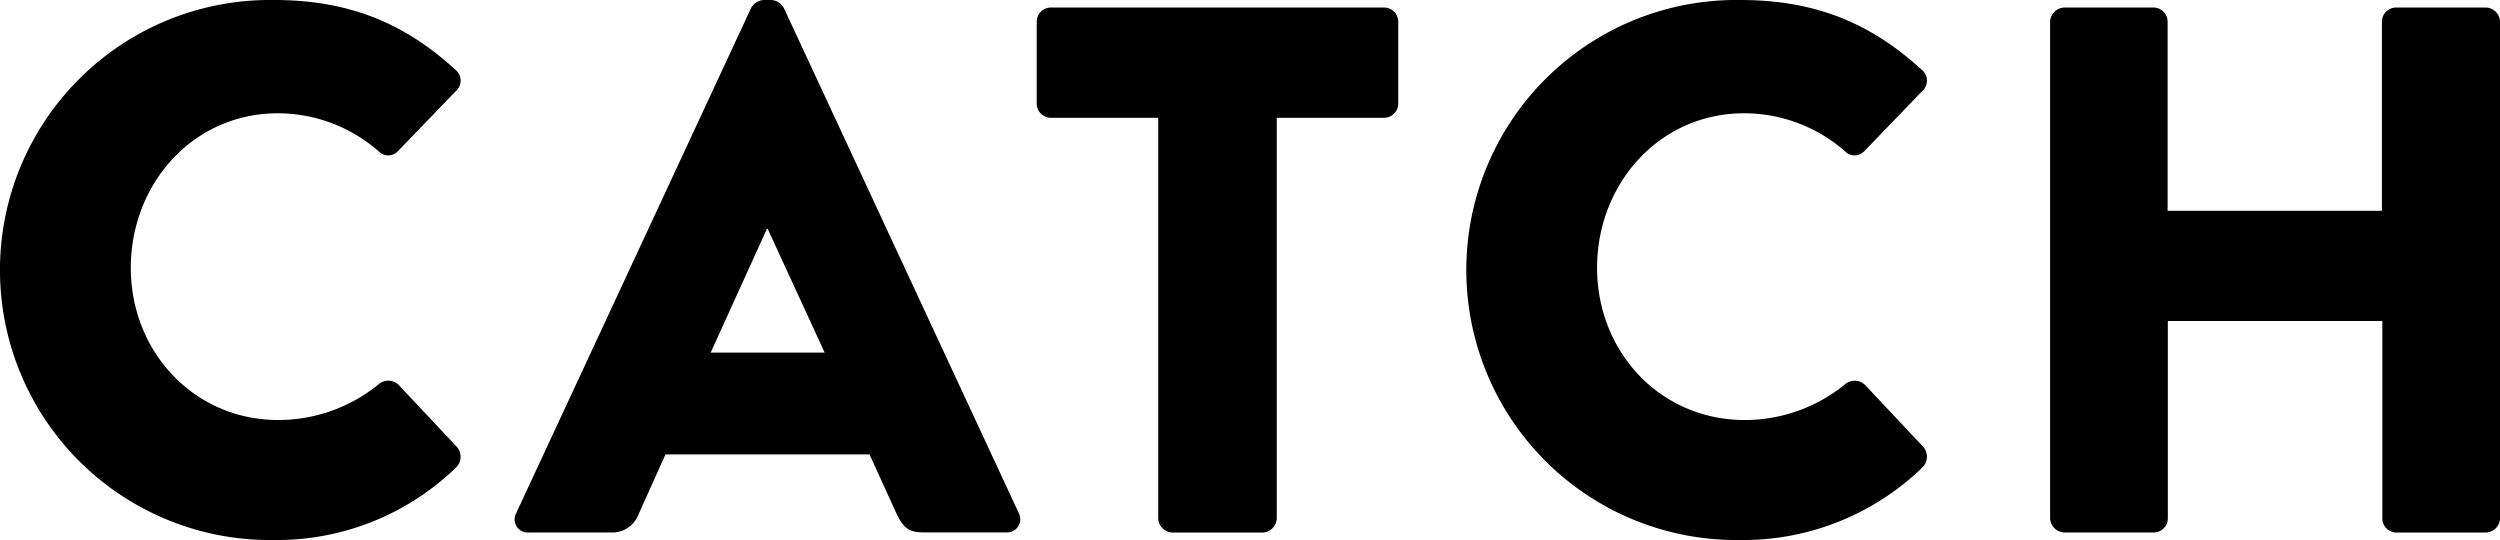
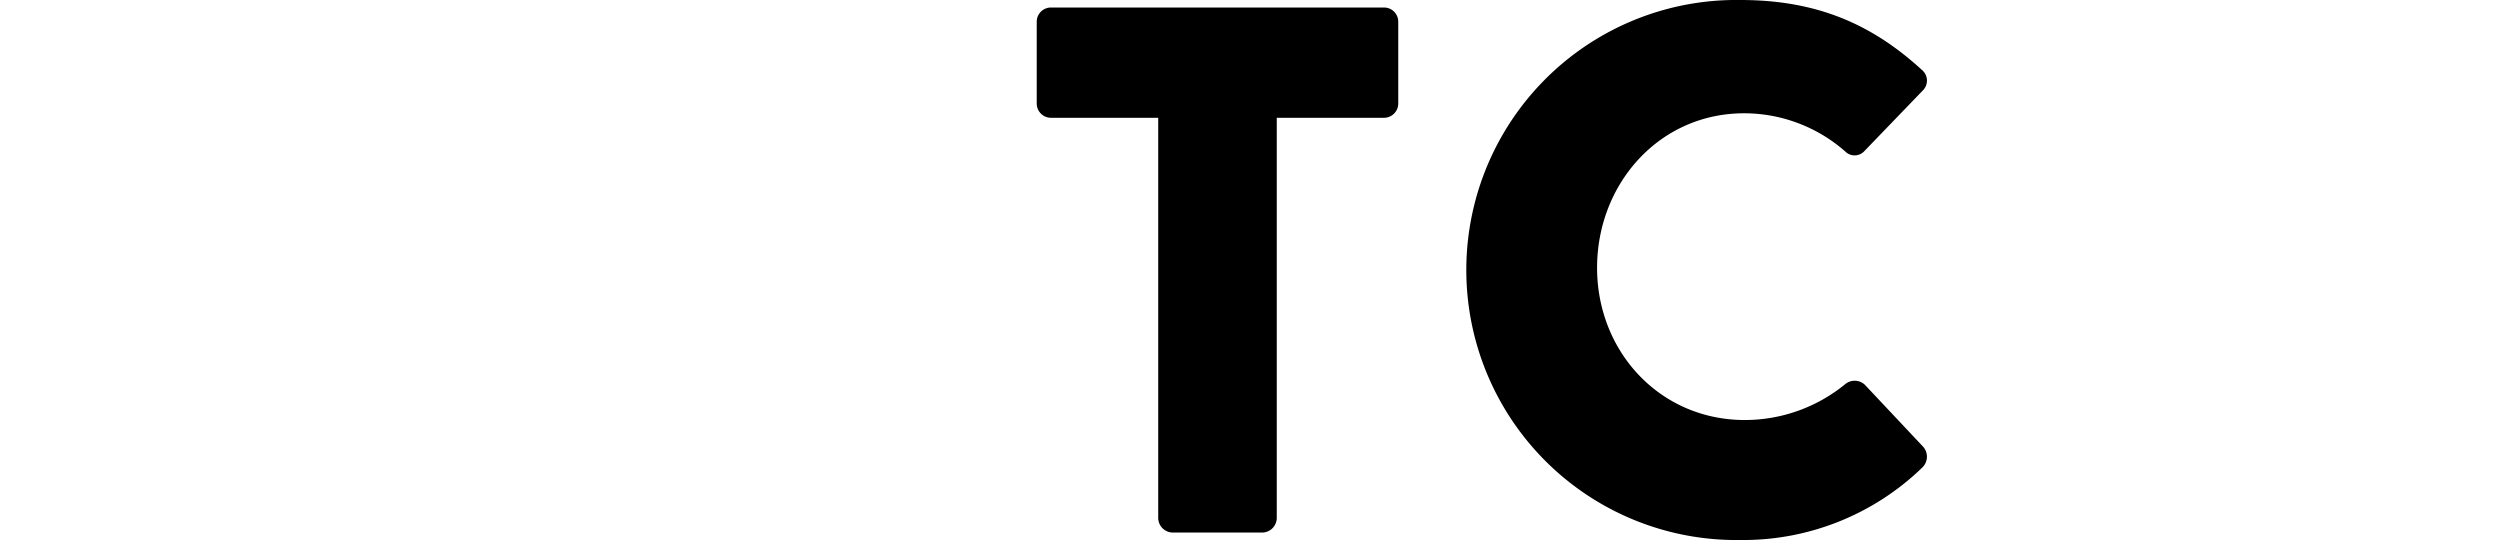
<svg xmlns="http://www.w3.org/2000/svg" class="brand-logos__item__image" data-name="Lager 7" id="Lager_7" viewBox="0 0 432.54 93.45">
  <title>logo-catch</title>
-   <path d="M47.5,19.6A26.52,26.52,0,0,1,65,26.22l0,0a2.28,2.28,0,0,0,3.22,0L78.37,15.7a2.4,2.4,0,0,0-.13-3.63C69.42,4,59.84,0,46.84,0H45.47a46.72,46.72,0,1,0,1.37,93.43A44.55,44.55,0,0,0,78.38,80.85a2.6,2.6,0,0,0,.13-3.51L68.39,66.57A2.57,2.57,0,0,0,65,66.44a27.46,27.46,0,0,1-17.4,6.23C33,72.67,22.07,60.86,22.07,46.33S32.84,19.6,47.5,19.6Z" transform="translate(0.56 0)" />
-   <path d="M135.08,1.43A2.64,2.64,0,0,0,132.88,0h-1.3a2.64,2.64,0,0,0-2.21,1.43L88.76,88.76h0A2.28,2.28,0,0,0,91,92.13h14.24A4.84,4.84,0,0,0,109.91,89l4.67-10.38h35.3l4.67,10.25c1.17,2.46,2.21,3.24,4.54,3.24h14.39a2.29,2.29,0,0,0,2.21-3.37ZM122.4,61l9.73-21.41h0.13L142.12,61H122.4Z" transform="translate(0.56 0)" />
  <path d="M238.89,1.3H181.26a2.46,2.46,0,0,0-2.45,2.47V17.91a2.47,2.47,0,0,0,2.47,2.47h18.55V89.67a2.55,2.55,0,0,0,2.47,2.47h15.57a2.55,2.55,0,0,0,2.47-2.47V20.38h18.55a2.47,2.47,0,0,0,2.47-2.47V3.75A2.46,2.46,0,0,0,238.89,1.3Z" transform="translate(0.56 0)" />
  <path d="M322.09,66.57a2.57,2.57,0,0,0-3.37-.13,27.46,27.46,0,0,1-17.4,6.23c-14.66,0-25.56-11.81-25.56-26.34S286.53,19.6,301.19,19.6a26.52,26.52,0,0,1,17.52,6.62l0,0a2.28,2.28,0,0,0,3.22,0L332.07,15.7a2.4,2.4,0,0,0-.14-3.63C323.11,4,313.53,0,300.53,0h-1.36a46.72,46.72,0,1,0,1.37,93.43,44.55,44.55,0,0,0,31.54-12.59,2.6,2.6,0,0,0,.13-3.51Z" transform="translate(0.56 0)" />
-   <path d="M429.51,1.3H414a2.46,2.46,0,0,0-2.45,2.47v32.7H374.47V3.75A2.46,2.46,0,0,0,372,1.3H356.61a2.55,2.55,0,0,0-2.47,2.47V89.66a2.55,2.55,0,0,0,2.47,2.47h15.45a2.46,2.46,0,0,0,2.45-2.47V55.54h37.11V89.69a2.46,2.46,0,0,0,2.47,2.45h15.42A2.56,2.56,0,0,0,432,89.67V3.77A2.56,2.56,0,0,0,429.51,1.3Z" transform="translate(0.56 0)" />
</svg>